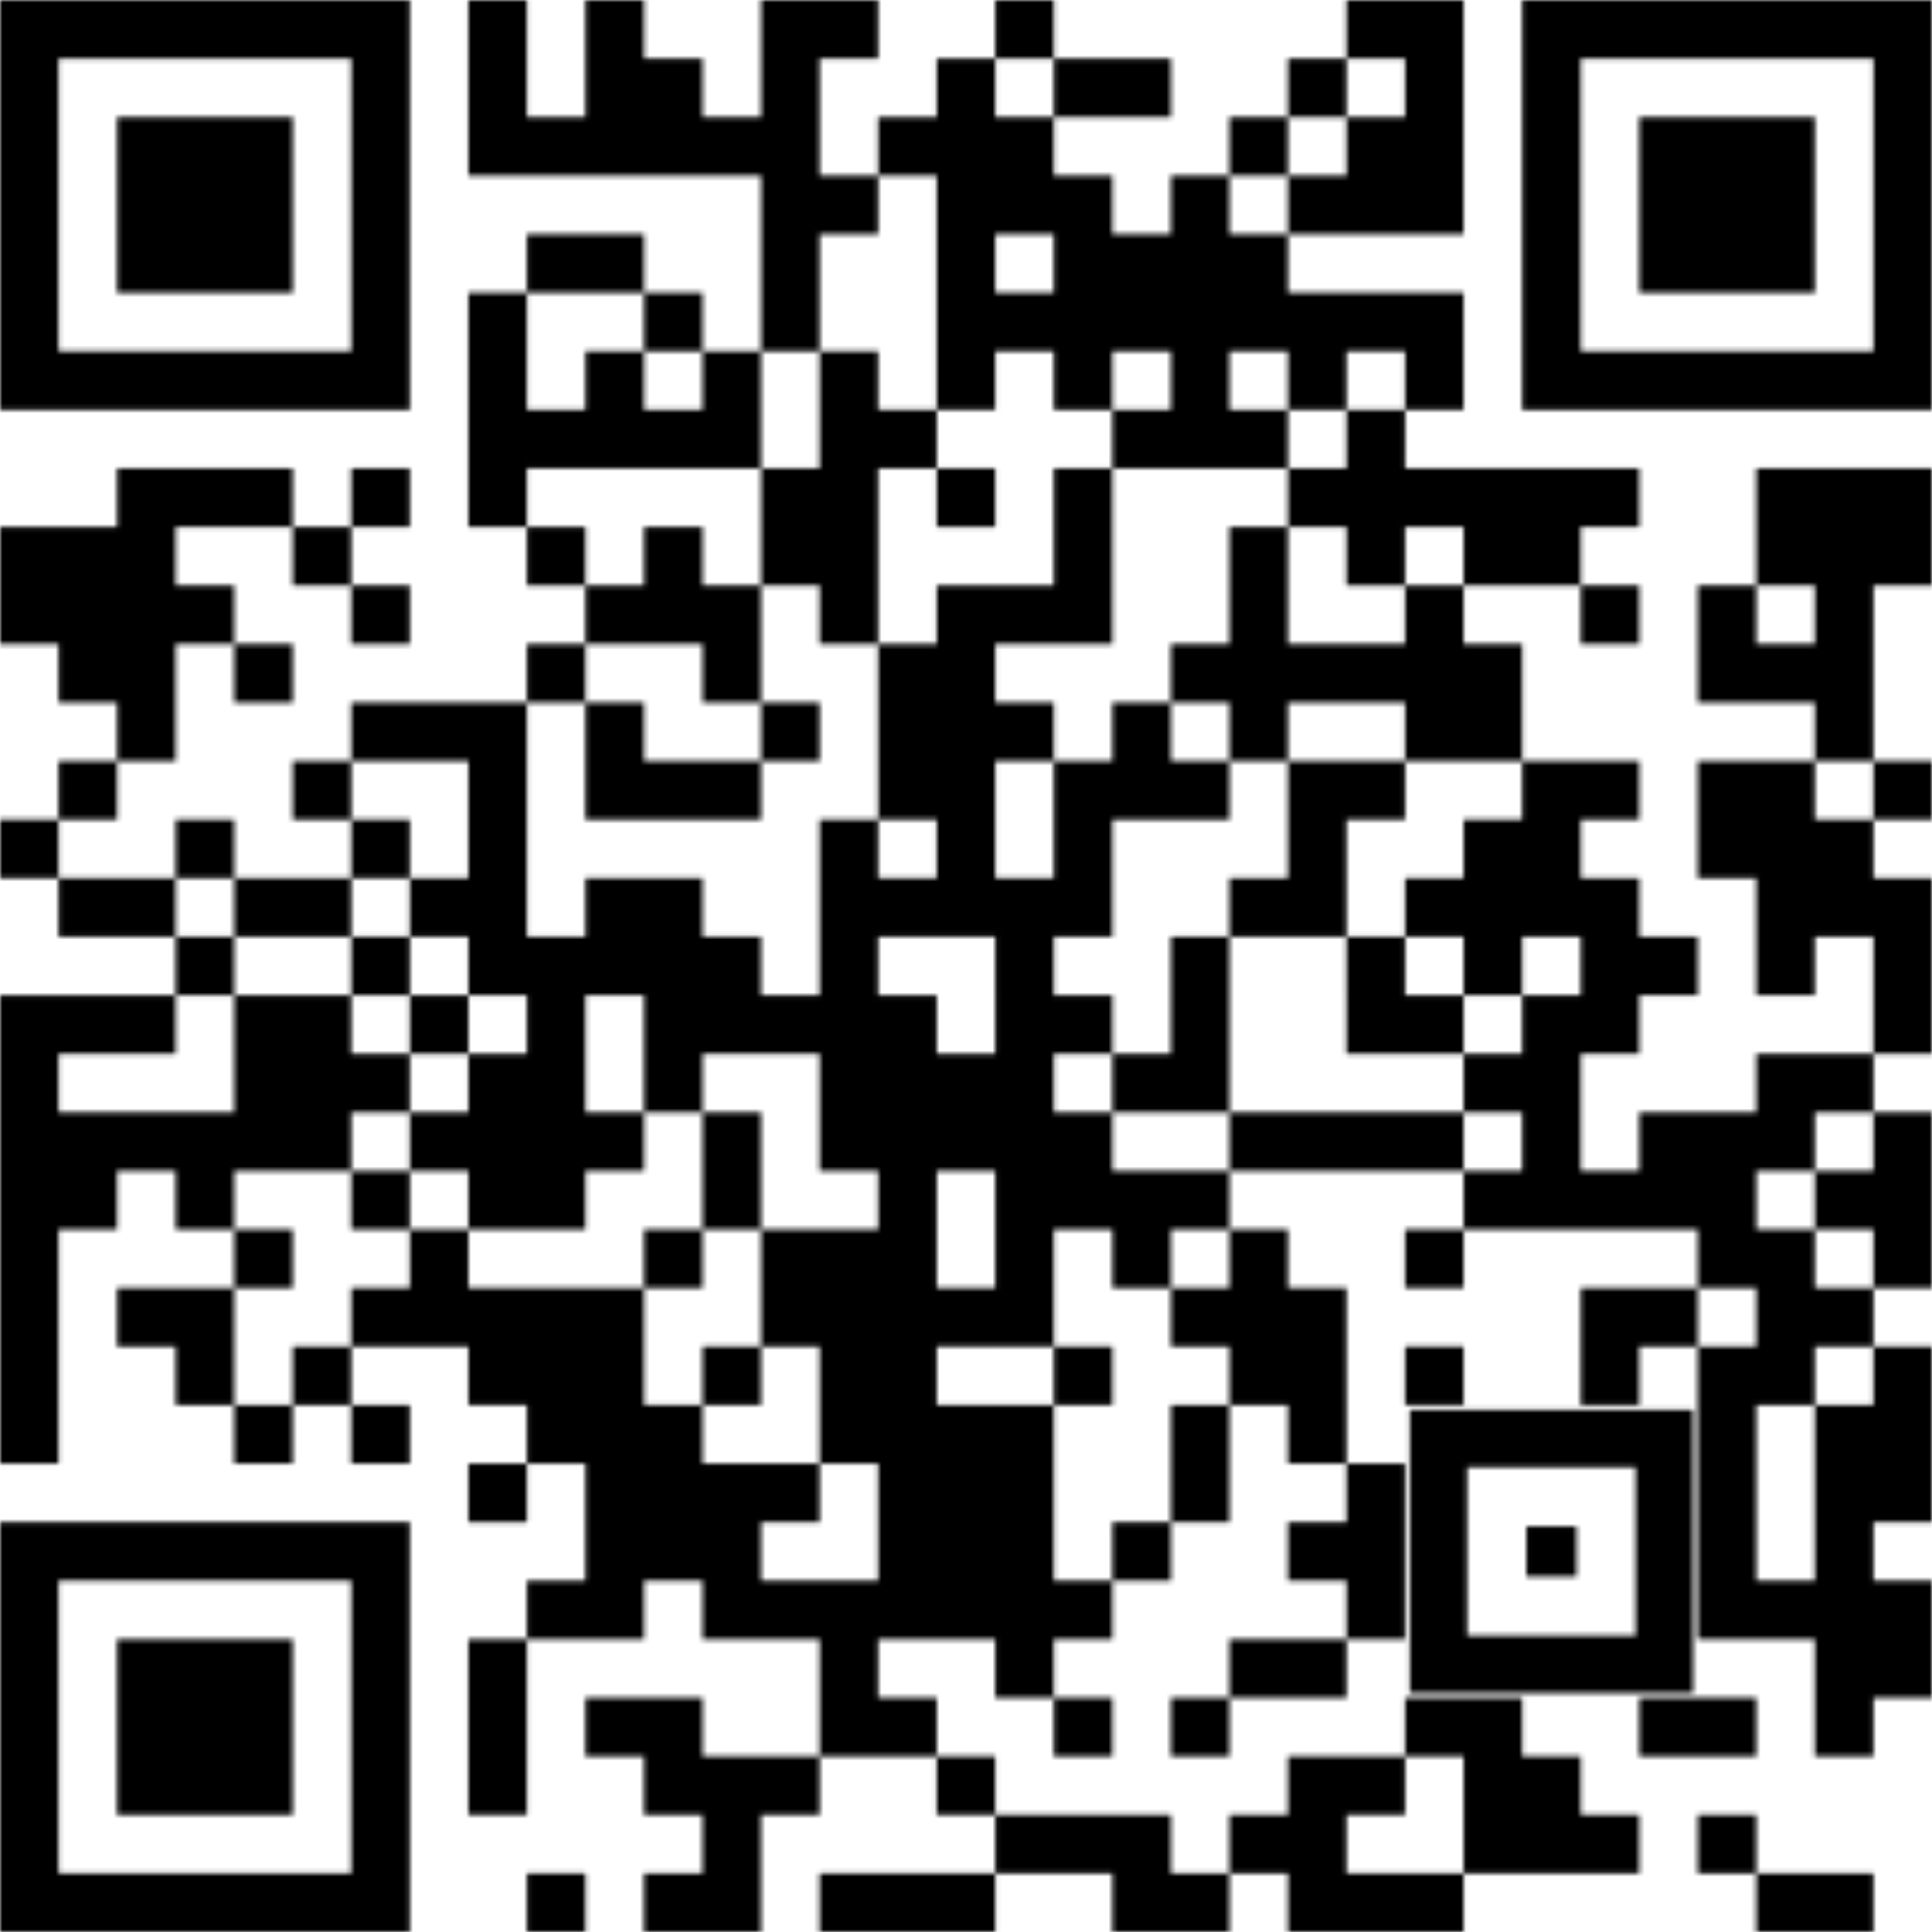
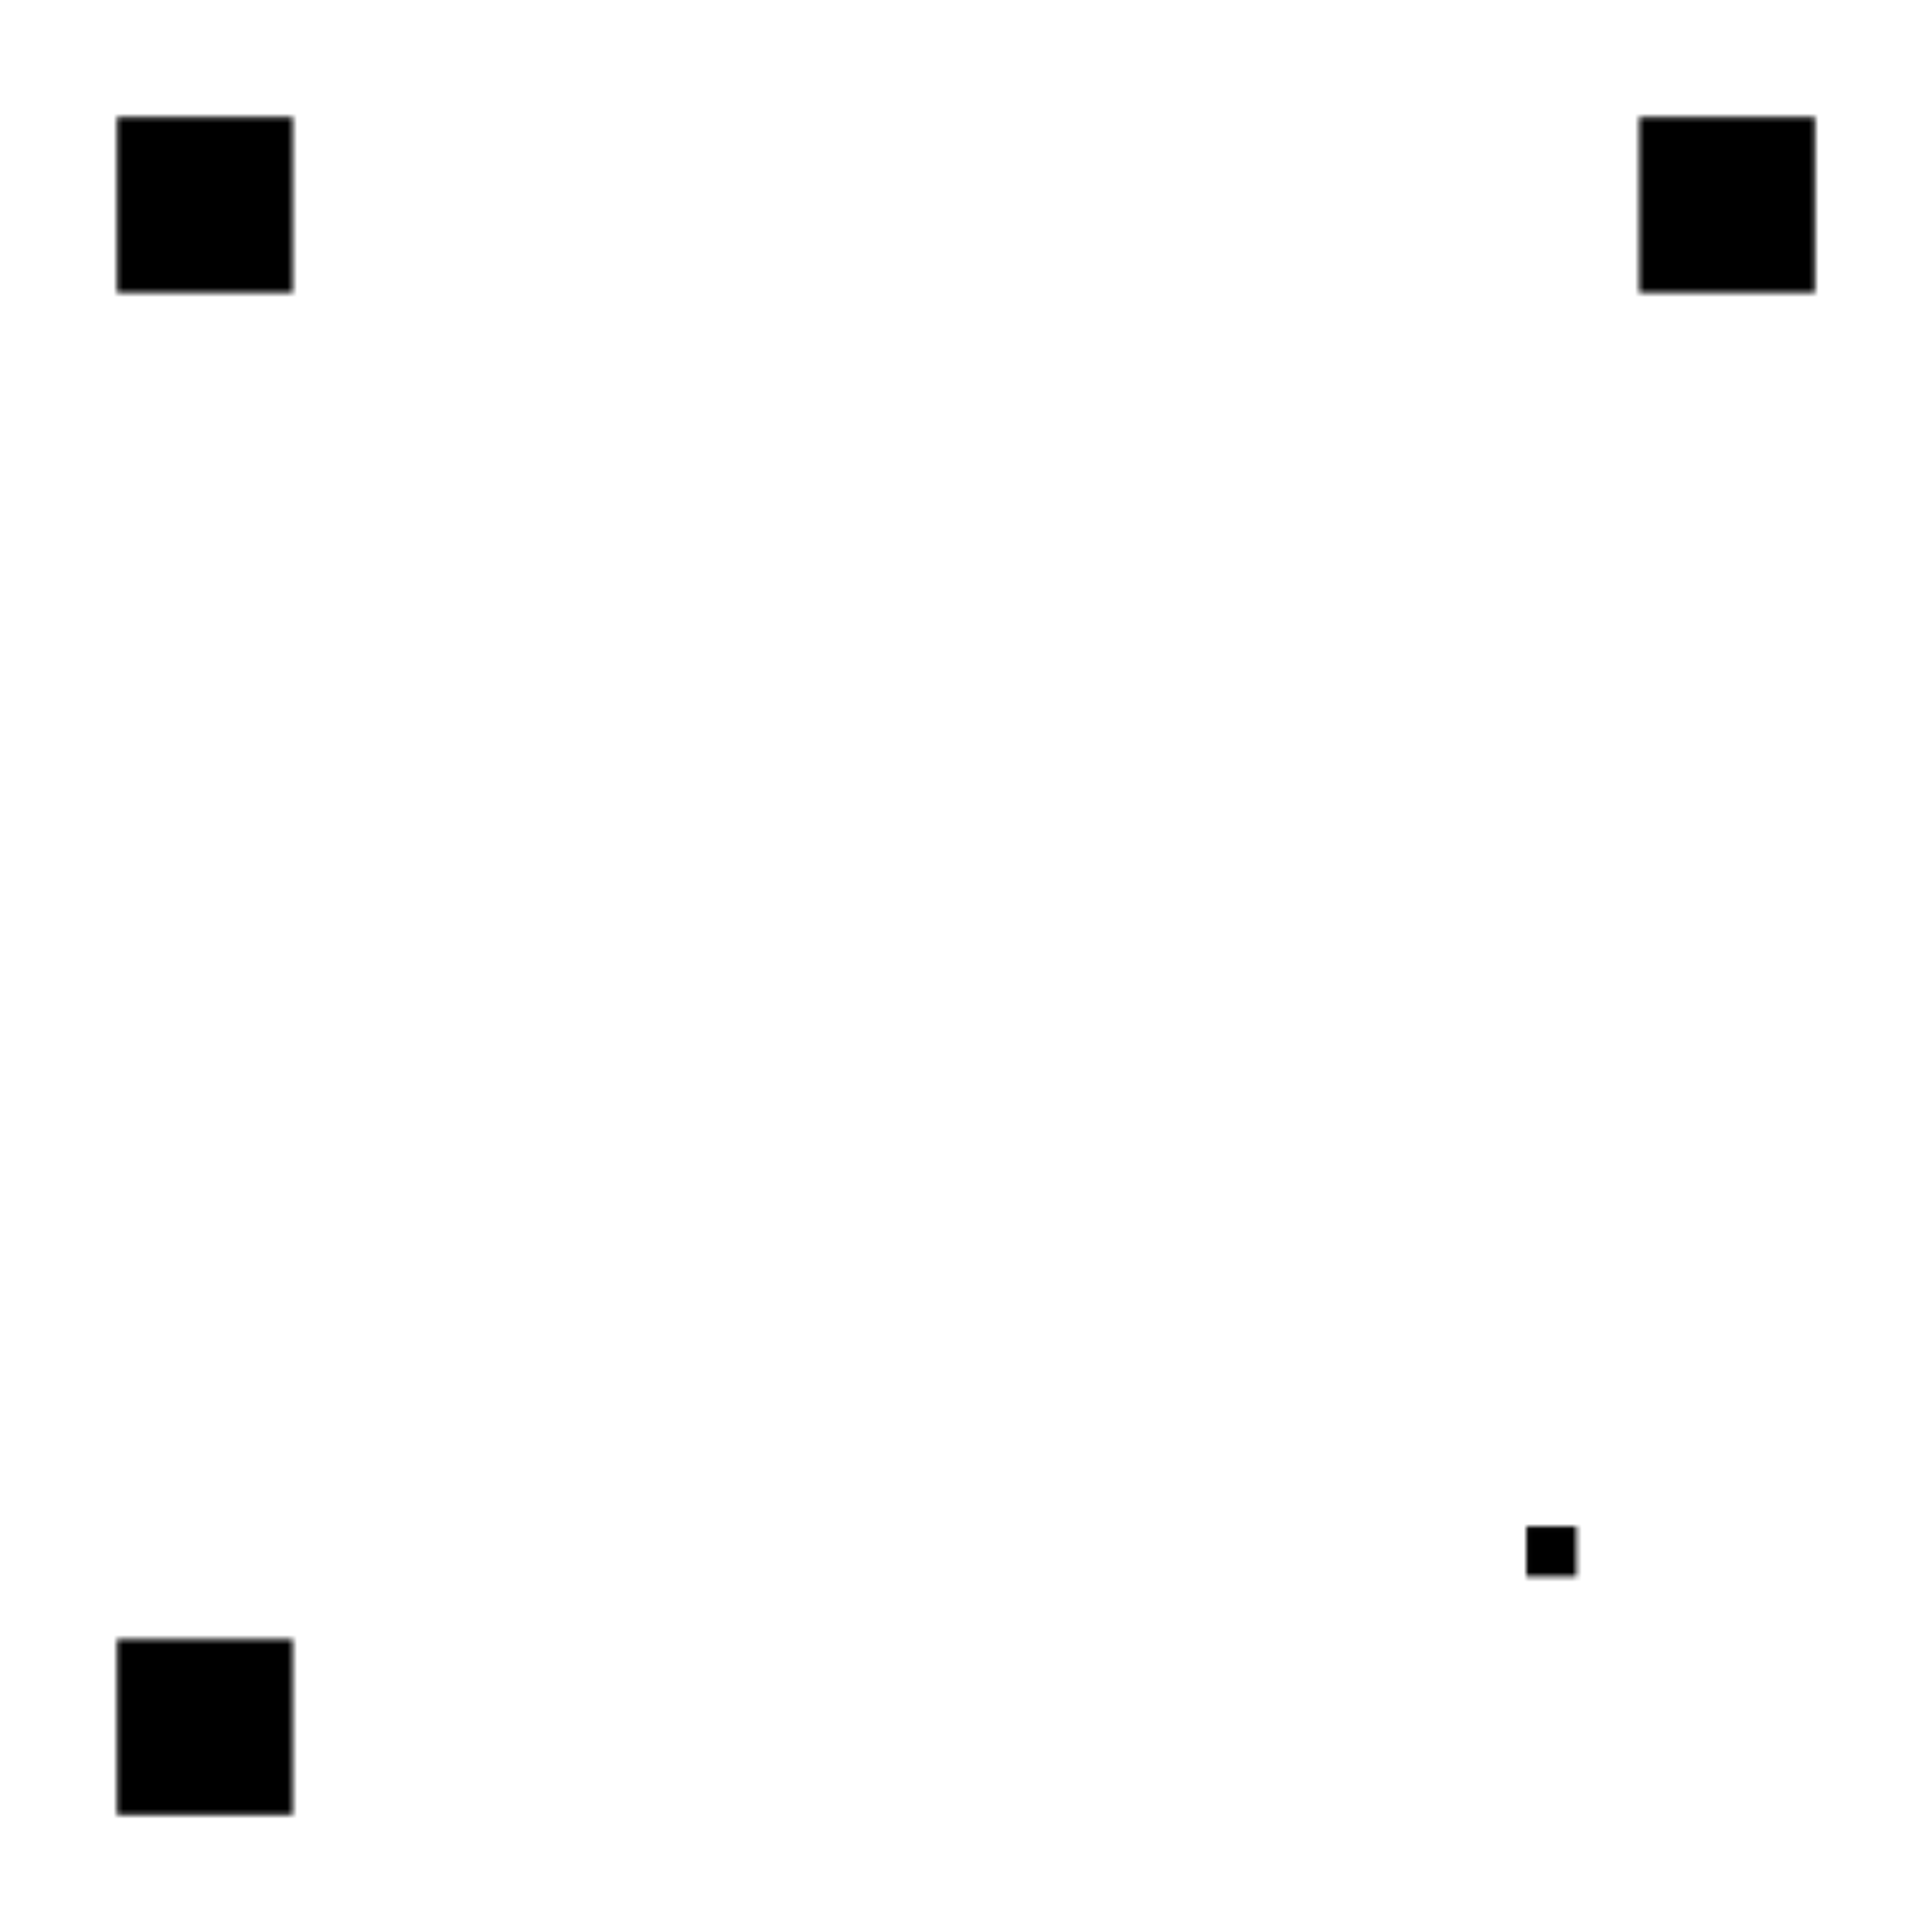
<svg xmlns="http://www.w3.org/2000/svg" class="qr-svg qrcode" viewBox="0 0 400 400" preserveAspectRatio="xMinYMin">
-   <rect x="0" y="0" width="400" height="400" fill="#ffffff" />
  <defs>
    <style type="text/css">.light { fill: none; } 
                .dark.type-data {fill: #000000;}
                .dark.type-finder { fill: #000000; }
                .dark.type-finder-dot { fill: #000000; }
                .dark.type-alignment { fill: #000000; }
            </style>
  </defs>
  <symbol id="symbol-data" class="qrcode-symbol data">
    <path class="" d="M96.97 0 h12.121 v12.121 h-12.121Z  M121.212 0 h12.121 v12.121 h-12.121Z  M157.576 0 h12.121 v12.121 h-12.121Z  M169.697 0 h12.121 v12.121 h-12.121Z  M206.061 0 h12.121 v12.121 h-12.121Z  M278.788 0 h12.121 v12.121 h-12.121Z  M290.909 0 h12.121 v12.121 h-12.121Z  M96.97 12.121 h12.121 v12.121 h-12.121Z  M121.212 12.121 h12.121 v12.121 h-12.121Z  M133.333 12.121 h12.121 v12.121 h-12.121Z  M157.576 12.121 h12.121 v12.121 h-12.121Z  M193.939 12.121 h12.121 v12.121 h-12.121Z  M218.182 12.121 h12.121 v12.121 h-12.121Z  M230.303 12.121 h12.121 v12.121 h-12.121Z  M266.667 12.121 h12.121 v12.121 h-12.121Z  M290.909 12.121 h12.121 v12.121 h-12.121Z  M96.97 24.242 h12.121 v12.121 h-12.121Z  M109.091 24.242 h12.121 v12.121 h-12.121Z  M121.212 24.242 h12.121 v12.121 h-12.121Z  M133.333 24.242 h12.121 v12.121 h-12.121Z  M145.455 24.242 h12.121 v12.121 h-12.121Z  M157.576 24.242 h12.121 v12.121 h-12.121Z  M181.818 24.242 h12.121 v12.121 h-12.121Z  M193.939 24.242 h12.121 v12.121 h-12.121Z  M206.061 24.242 h12.121 v12.121 h-12.121Z  M254.545 24.242 h12.121 v12.121 h-12.121Z  M278.788 24.242 h12.121 v12.121 h-12.121Z  M290.909 24.242 h12.121 v12.121 h-12.121Z  M157.576 36.364 h12.121 v12.121 h-12.121Z  M169.697 36.364 h12.121 v12.121 h-12.121Z  M193.939 36.364 h12.121 v12.121 h-12.121Z  M206.061 36.364 h12.121 v12.121 h-12.121Z  M218.182 36.364 h12.121 v12.121 h-12.121Z  M242.424 36.364 h12.121 v12.121 h-12.121Z  M266.667 36.364 h12.121 v12.121 h-12.121Z  M278.788 36.364 h12.121 v12.121 h-12.121Z  M290.909 36.364 h12.121 v12.121 h-12.121Z  M109.091 48.485 h12.121 v12.121 h-12.121Z  M121.212 48.485 h12.121 v12.121 h-12.121Z  M157.576 48.485 h12.121 v12.121 h-12.121Z  M193.939 48.485 h12.121 v12.121 h-12.121Z  M218.182 48.485 h12.121 v12.121 h-12.121Z  M230.303 48.485 h12.121 v12.121 h-12.121Z  M242.424 48.485 h12.121 v12.121 h-12.121Z  M254.545 48.485 h12.121 v12.121 h-12.121Z  M96.97 60.606 h12.121 v12.121 h-12.121Z  M133.333 60.606 h12.121 v12.121 h-12.121Z  M157.576 60.606 h12.121 v12.121 h-12.121Z  M193.939 60.606 h12.121 v12.121 h-12.121Z  M206.061 60.606 h12.121 v12.121 h-12.121Z  M218.182 60.606 h12.121 v12.121 h-12.121Z  M230.303 60.606 h12.121 v12.121 h-12.121Z  M242.424 60.606 h12.121 v12.121 h-12.121Z  M254.545 60.606 h12.121 v12.121 h-12.121Z  M266.667 60.606 h12.121 v12.121 h-12.121Z  M278.788 60.606 h12.121 v12.121 h-12.121Z  M290.909 60.606 h12.121 v12.121 h-12.121Z  M96.97 72.727 h12.121 v12.121 h-12.121Z  M121.212 72.727 h12.121 v12.121 h-12.121Z  M145.455 72.727 h12.121 v12.121 h-12.121Z  M169.697 72.727 h12.121 v12.121 h-12.121Z  M193.939 72.727 h12.121 v12.121 h-12.121Z  M218.182 72.727 h12.121 v12.121 h-12.121Z  M242.424 72.727 h12.121 v12.121 h-12.121Z  M266.667 72.727 h12.121 v12.121 h-12.121Z  M290.909 72.727 h12.121 v12.121 h-12.121Z  M96.97 84.848 h12.121 v12.121 h-12.121Z  M109.091 84.848 h12.121 v12.121 h-12.121Z  M121.212 84.848 h12.121 v12.121 h-12.121Z  M133.333 84.848 h12.121 v12.121 h-12.121Z  M145.455 84.848 h12.121 v12.121 h-12.121Z  M169.697 84.848 h12.121 v12.121 h-12.121Z  M181.818 84.848 h12.121 v12.121 h-12.121Z  M230.303 84.848 h12.121 v12.121 h-12.121Z  M242.424 84.848 h12.121 v12.121 h-12.121Z  M254.545 84.848 h12.121 v12.121 h-12.121Z  M278.788 84.848 h12.121 v12.121 h-12.121Z  M24.242 96.97 h12.121 v12.121 h-12.121Z  M36.364 96.97 h12.121 v12.121 h-12.121Z  M48.485 96.97 h12.121 v12.121 h-12.121Z  M72.727 96.97 h12.121 v12.121 h-12.121Z  M96.97 96.97 h12.121 v12.121 h-12.121Z  M157.576 96.97 h12.121 v12.121 h-12.121Z  M169.697 96.97 h12.121 v12.121 h-12.121Z  M193.939 96.97 h12.121 v12.121 h-12.121Z  M218.182 96.97 h12.121 v12.121 h-12.121Z  M266.667 96.97 h12.121 v12.121 h-12.121Z  M278.788 96.97 h12.121 v12.121 h-12.121Z  M290.909 96.97 h12.121 v12.121 h-12.121Z  M303.03 96.97 h12.121 v12.121 h-12.121Z  M315.152 96.97 h12.121 v12.121 h-12.121Z  M327.273 96.97 h12.121 v12.121 h-12.121Z  M363.636 96.97 h12.121 v12.121 h-12.121Z  M375.758 96.97 h12.121 v12.121 h-12.121Z  M387.879 96.97 h12.121 v12.121 h-12.121Z  M0 109.091 h12.121 v12.121 h-12.121Z  M12.121 109.091 h12.121 v12.121 h-12.121Z  M24.242 109.091 h12.121 v12.121 h-12.121Z  M60.606 109.091 h12.121 v12.121 h-12.121Z  M109.091 109.091 h12.121 v12.121 h-12.121Z  M133.333 109.091 h12.121 v12.121 h-12.121Z  M157.576 109.091 h12.121 v12.121 h-12.121Z  M169.697 109.091 h12.121 v12.121 h-12.121Z  M218.182 109.091 h12.121 v12.121 h-12.121Z  M254.545 109.091 h12.121 v12.121 h-12.121Z  M278.788 109.091 h12.121 v12.121 h-12.121Z  M303.03 109.091 h12.121 v12.121 h-12.121Z  M315.152 109.091 h12.121 v12.121 h-12.121Z  M363.636 109.091 h12.121 v12.121 h-12.121Z  M375.758 109.091 h12.121 v12.121 h-12.121Z  M387.879 109.091 h12.121 v12.121 h-12.121Z  M0 121.212 h12.121 v12.121 h-12.121Z  M12.121 121.212 h12.121 v12.121 h-12.121Z  M24.242 121.212 h12.121 v12.121 h-12.121Z  M36.364 121.212 h12.121 v12.121 h-12.121Z  M72.727 121.212 h12.121 v12.121 h-12.121Z  M121.212 121.212 h12.121 v12.121 h-12.121Z  M133.333 121.212 h12.121 v12.121 h-12.121Z  M145.455 121.212 h12.121 v12.121 h-12.121Z  M169.697 121.212 h12.121 v12.121 h-12.121Z  M193.939 121.212 h12.121 v12.121 h-12.121Z  M206.061 121.212 h12.121 v12.121 h-12.121Z  M218.182 121.212 h12.121 v12.121 h-12.121Z  M254.545 121.212 h12.121 v12.121 h-12.121Z  M290.909 121.212 h12.121 v12.121 h-12.121Z  M327.273 121.212 h12.121 v12.121 h-12.121Z  M351.515 121.212 h12.121 v12.121 h-12.121Z  M375.758 121.212 h12.121 v12.121 h-12.121Z  M12.121 133.333 h12.121 v12.121 h-12.121Z  M24.242 133.333 h12.121 v12.121 h-12.121Z  M48.485 133.333 h12.121 v12.121 h-12.121Z  M109.091 133.333 h12.121 v12.121 h-12.121Z  M145.455 133.333 h12.121 v12.121 h-12.121Z  M181.818 133.333 h12.121 v12.121 h-12.121Z  M193.939 133.333 h12.121 v12.121 h-12.121Z  M242.424 133.333 h12.121 v12.121 h-12.121Z  M254.545 133.333 h12.121 v12.121 h-12.121Z  M266.667 133.333 h12.121 v12.121 h-12.121Z  M278.788 133.333 h12.121 v12.121 h-12.121Z  M290.909 133.333 h12.121 v12.121 h-12.121Z  M303.03 133.333 h12.121 v12.121 h-12.121Z  M351.515 133.333 h12.121 v12.121 h-12.121Z  M363.636 133.333 h12.121 v12.121 h-12.121Z  M375.758 133.333 h12.121 v12.121 h-12.121Z  M24.242 145.455 h12.121 v12.121 h-12.121Z  M72.727 145.455 h12.121 v12.121 h-12.121Z  M84.848 145.455 h12.121 v12.121 h-12.121Z  M96.97 145.455 h12.121 v12.121 h-12.121Z  M121.212 145.455 h12.121 v12.121 h-12.121Z  M157.576 145.455 h12.121 v12.121 h-12.121Z  M181.818 145.455 h12.121 v12.121 h-12.121Z  M193.939 145.455 h12.121 v12.121 h-12.121Z  M206.061 145.455 h12.121 v12.121 h-12.121Z  M230.303 145.455 h12.121 v12.121 h-12.121Z  M254.545 145.455 h12.121 v12.121 h-12.121Z  M290.909 145.455 h12.121 v12.121 h-12.121Z  M303.03 145.455 h12.121 v12.121 h-12.121Z  M375.758 145.455 h12.121 v12.121 h-12.121Z  M12.121 157.576 h12.121 v12.121 h-12.121Z  M60.606 157.576 h12.121 v12.121 h-12.121Z  M96.97 157.576 h12.121 v12.121 h-12.121Z  M121.212 157.576 h12.121 v12.121 h-12.121Z  M133.333 157.576 h12.121 v12.121 h-12.121Z  M145.455 157.576 h12.121 v12.121 h-12.121Z  M181.818 157.576 h12.121 v12.121 h-12.121Z  M193.939 157.576 h12.121 v12.121 h-12.121Z  M218.182 157.576 h12.121 v12.121 h-12.121Z  M230.303 157.576 h12.121 v12.121 h-12.121Z  M242.424 157.576 h12.121 v12.121 h-12.121Z  M266.667 157.576 h12.121 v12.121 h-12.121Z  M278.788 157.576 h12.121 v12.121 h-12.121Z  M315.152 157.576 h12.121 v12.121 h-12.121Z  M327.273 157.576 h12.121 v12.121 h-12.121Z  M351.515 157.576 h12.121 v12.121 h-12.121Z  M363.636 157.576 h12.121 v12.121 h-12.121Z  M387.879 157.576 h12.121 v12.121 h-12.121Z  M0 169.697 h12.121 v12.121 h-12.121Z  M36.364 169.697 h12.121 v12.121 h-12.121Z  M72.727 169.697 h12.121 v12.121 h-12.121Z  M96.97 169.697 h12.121 v12.121 h-12.121Z  M169.697 169.697 h12.121 v12.121 h-12.121Z  M193.939 169.697 h12.121 v12.121 h-12.121Z  M218.182 169.697 h12.121 v12.121 h-12.121Z  M266.667 169.697 h12.121 v12.121 h-12.121Z  M303.03 169.697 h12.121 v12.121 h-12.121Z  M315.152 169.697 h12.121 v12.121 h-12.121Z  M351.515 169.697 h12.121 v12.121 h-12.121Z  M363.636 169.697 h12.121 v12.121 h-12.121Z  M375.758 169.697 h12.121 v12.121 h-12.121Z  M12.121 181.818 h12.121 v12.121 h-12.121Z  M24.242 181.818 h12.121 v12.121 h-12.121Z  M48.485 181.818 h12.121 v12.121 h-12.121Z  M60.606 181.818 h12.121 v12.121 h-12.121Z  M84.848 181.818 h12.121 v12.121 h-12.121Z  M96.97 181.818 h12.121 v12.121 h-12.121Z  M121.212 181.818 h12.121 v12.121 h-12.121Z  M133.333 181.818 h12.121 v12.121 h-12.121Z  M169.697 181.818 h12.121 v12.121 h-12.121Z  M181.818 181.818 h12.121 v12.121 h-12.121Z  M193.939 181.818 h12.121 v12.121 h-12.121Z  M206.061 181.818 h12.121 v12.121 h-12.121Z  M218.182 181.818 h12.121 v12.121 h-12.121Z  M254.545 181.818 h12.121 v12.121 h-12.121Z  M266.667 181.818 h12.121 v12.121 h-12.121Z  M290.909 181.818 h12.121 v12.121 h-12.121Z  M303.03 181.818 h12.121 v12.121 h-12.121Z  M315.152 181.818 h12.121 v12.121 h-12.121Z  M327.273 181.818 h12.121 v12.121 h-12.121Z  M363.636 181.818 h12.121 v12.121 h-12.121Z  M375.758 181.818 h12.121 v12.121 h-12.121Z  M387.879 181.818 h12.121 v12.121 h-12.121Z  M36.364 193.939 h12.121 v12.121 h-12.121Z  M72.727 193.939 h12.121 v12.121 h-12.121Z  M96.97 193.939 h12.121 v12.121 h-12.121Z  M109.091 193.939 h12.121 v12.121 h-12.121Z  M121.212 193.939 h12.121 v12.121 h-12.121Z  M133.333 193.939 h12.121 v12.121 h-12.121Z  M145.455 193.939 h12.121 v12.121 h-12.121Z  M169.697 193.939 h12.121 v12.121 h-12.121Z  M206.061 193.939 h12.121 v12.121 h-12.121Z  M242.424 193.939 h12.121 v12.121 h-12.121Z  M278.788 193.939 h12.121 v12.121 h-12.121Z  M303.03 193.939 h12.121 v12.121 h-12.121Z  M327.273 193.939 h12.121 v12.121 h-12.121Z  M339.394 193.939 h12.121 v12.121 h-12.121Z  M363.636 193.939 h12.121 v12.121 h-12.121Z  M387.879 193.939 h12.121 v12.121 h-12.121Z  M0 206.061 h12.121 v12.121 h-12.121Z  M12.121 206.061 h12.121 v12.121 h-12.121Z  M24.242 206.061 h12.121 v12.121 h-12.121Z  M48.485 206.061 h12.121 v12.121 h-12.121Z  M60.606 206.061 h12.121 v12.121 h-12.121Z  M84.848 206.061 h12.121 v12.121 h-12.121Z  M109.091 206.061 h12.121 v12.121 h-12.121Z  M133.333 206.061 h12.121 v12.121 h-12.121Z  M145.455 206.061 h12.121 v12.121 h-12.121Z  M157.576 206.061 h12.121 v12.121 h-12.121Z  M169.697 206.061 h12.121 v12.121 h-12.121Z  M181.818 206.061 h12.121 v12.121 h-12.121Z  M206.061 206.061 h12.121 v12.121 h-12.121Z  M218.182 206.061 h12.121 v12.121 h-12.121Z  M242.424 206.061 h12.121 v12.121 h-12.121Z  M278.788 206.061 h12.121 v12.121 h-12.121Z  M290.909 206.061 h12.121 v12.121 h-12.121Z  M315.152 206.061 h12.121 v12.121 h-12.121Z  M327.273 206.061 h12.121 v12.121 h-12.121Z  M387.879 206.061 h12.121 v12.121 h-12.121Z  M0 218.182 h12.121 v12.121 h-12.121Z  M48.485 218.182 h12.121 v12.121 h-12.121Z  M60.606 218.182 h12.121 v12.121 h-12.121Z  M72.727 218.182 h12.121 v12.121 h-12.121Z  M96.97 218.182 h12.121 v12.121 h-12.121Z  M109.091 218.182 h12.121 v12.121 h-12.121Z  M133.333 218.182 h12.121 v12.121 h-12.121Z  M169.697 218.182 h12.121 v12.121 h-12.121Z  M181.818 218.182 h12.121 v12.121 h-12.121Z  M193.939 218.182 h12.121 v12.121 h-12.121Z  M206.061 218.182 h12.121 v12.121 h-12.121Z  M230.303 218.182 h12.121 v12.121 h-12.121Z  M242.424 218.182 h12.121 v12.121 h-12.121Z  M303.03 218.182 h12.121 v12.121 h-12.121Z  M315.152 218.182 h12.121 v12.121 h-12.121Z  M363.636 218.182 h12.121 v12.121 h-12.121Z  M375.758 218.182 h12.121 v12.121 h-12.121Z  M0 230.303 h12.121 v12.121 h-12.121Z  M12.121 230.303 h12.121 v12.121 h-12.121Z  M24.242 230.303 h12.121 v12.121 h-12.121Z  M36.364 230.303 h12.121 v12.121 h-12.121Z  M48.485 230.303 h12.121 v12.121 h-12.121Z  M60.606 230.303 h12.121 v12.121 h-12.121Z  M84.848 230.303 h12.121 v12.121 h-12.121Z  M96.97 230.303 h12.121 v12.121 h-12.121Z  M109.091 230.303 h12.121 v12.121 h-12.121Z  M121.212 230.303 h12.121 v12.121 h-12.121Z  M145.455 230.303 h12.121 v12.121 h-12.121Z  M169.697 230.303 h12.121 v12.121 h-12.121Z  M181.818 230.303 h12.121 v12.121 h-12.121Z  M193.939 230.303 h12.121 v12.121 h-12.121Z  M206.061 230.303 h12.121 v12.121 h-12.121Z  M218.182 230.303 h12.121 v12.121 h-12.121Z  M254.545 230.303 h12.121 v12.121 h-12.121Z  M266.667 230.303 h12.121 v12.121 h-12.121Z  M278.788 230.303 h12.121 v12.121 h-12.121Z  M290.909 230.303 h12.121 v12.121 h-12.121Z  M315.152 230.303 h12.121 v12.121 h-12.121Z  M339.394 230.303 h12.121 v12.121 h-12.121Z  M351.515 230.303 h12.121 v12.121 h-12.121Z  M363.636 230.303 h12.121 v12.121 h-12.121Z  M387.879 230.303 h12.121 v12.121 h-12.121Z  M0 242.424 h12.121 v12.121 h-12.121Z  M12.121 242.424 h12.121 v12.121 h-12.121Z  M36.364 242.424 h12.121 v12.121 h-12.121Z  M72.727 242.424 h12.121 v12.121 h-12.121Z  M96.97 242.424 h12.121 v12.121 h-12.121Z  M109.091 242.424 h12.121 v12.121 h-12.121Z  M145.455 242.424 h12.121 v12.121 h-12.121Z  M181.818 242.424 h12.121 v12.121 h-12.121Z  M206.061 242.424 h12.121 v12.121 h-12.121Z  M218.182 242.424 h12.121 v12.121 h-12.121Z  M230.303 242.424 h12.121 v12.121 h-12.121Z  M242.424 242.424 h12.121 v12.121 h-12.121Z  M303.03 242.424 h12.121 v12.121 h-12.121Z  M315.152 242.424 h12.121 v12.121 h-12.121Z  M327.273 242.424 h12.121 v12.121 h-12.121Z  M339.394 242.424 h12.121 v12.121 h-12.121Z  M351.515 242.424 h12.121 v12.121 h-12.121Z  M375.758 242.424 h12.121 v12.121 h-12.121Z  M387.879 242.424 h12.121 v12.121 h-12.121Z  M0 254.545 h12.121 v12.121 h-12.121Z  M48.485 254.545 h12.121 v12.121 h-12.121Z  M84.848 254.545 h12.121 v12.121 h-12.121Z  M133.333 254.545 h12.121 v12.121 h-12.121Z  M157.576 254.545 h12.121 v12.121 h-12.121Z  M169.697 254.545 h12.121 v12.121 h-12.121Z  M181.818 254.545 h12.121 v12.121 h-12.121Z  M206.061 254.545 h12.121 v12.121 h-12.121Z  M230.303 254.545 h12.121 v12.121 h-12.121Z  M254.545 254.545 h12.121 v12.121 h-12.121Z  M290.909 254.545 h12.121 v12.121 h-12.121Z  M351.515 254.545 h12.121 v12.121 h-12.121Z  M363.636 254.545 h12.121 v12.121 h-12.121Z  M387.879 254.545 h12.121 v12.121 h-12.121Z  M0 266.667 h12.121 v12.121 h-12.121Z  M24.242 266.667 h12.121 v12.121 h-12.121Z  M36.364 266.667 h12.121 v12.121 h-12.121Z  M72.727 266.667 h12.121 v12.121 h-12.121Z  M84.848 266.667 h12.121 v12.121 h-12.121Z  M96.97 266.667 h12.121 v12.121 h-12.121Z  M109.091 266.667 h12.121 v12.121 h-12.121Z  M121.212 266.667 h12.121 v12.121 h-12.121Z  M157.576 266.667 h12.121 v12.121 h-12.121Z  M169.697 266.667 h12.121 v12.121 h-12.121Z  M181.818 266.667 h12.121 v12.121 h-12.121Z  M193.939 266.667 h12.121 v12.121 h-12.121Z  M206.061 266.667 h12.121 v12.121 h-12.121Z  M242.424 266.667 h12.121 v12.121 h-12.121Z  M254.545 266.667 h12.121 v12.121 h-12.121Z  M266.667 266.667 h12.121 v12.121 h-12.121Z  M327.273 266.667 h12.121 v12.121 h-12.121Z  M339.394 266.667 h12.121 v12.121 h-12.121Z  M363.636 266.667 h12.121 v12.121 h-12.121Z  M375.758 266.667 h12.121 v12.121 h-12.121Z  M0 278.788 h12.121 v12.121 h-12.121Z  M36.364 278.788 h12.121 v12.121 h-12.121Z  M60.606 278.788 h12.121 v12.121 h-12.121Z  M96.97 278.788 h12.121 v12.121 h-12.121Z  M109.091 278.788 h12.121 v12.121 h-12.121Z  M121.212 278.788 h12.121 v12.121 h-12.121Z  M145.455 278.788 h12.121 v12.121 h-12.121Z  M169.697 278.788 h12.121 v12.121 h-12.121Z  M181.818 278.788 h12.121 v12.121 h-12.121Z  M218.182 278.788 h12.121 v12.121 h-12.121Z  M254.545 278.788 h12.121 v12.121 h-12.121Z  M266.667 278.788 h12.121 v12.121 h-12.121Z  M290.909 278.788 h12.121 v12.121 h-12.121Z  M327.273 278.788 h12.121 v12.121 h-12.121Z  M351.515 278.788 h12.121 v12.121 h-12.121Z  M363.636 278.788 h12.121 v12.121 h-12.121Z  M387.879 278.788 h12.121 v12.121 h-12.121Z  M0 290.909 h12.121 v12.121 h-12.121Z  M48.485 290.909 h12.121 v12.121 h-12.121Z  M72.727 290.909 h12.121 v12.121 h-12.121Z  M109.091 290.909 h12.121 v12.121 h-12.121Z  M121.212 290.909 h12.121 v12.121 h-12.121Z  M133.333 290.909 h12.121 v12.121 h-12.121Z  M169.697 290.909 h12.121 v12.121 h-12.121Z  M181.818 290.909 h12.121 v12.121 h-12.121Z  M193.939 290.909 h12.121 v12.121 h-12.121Z  M206.061 290.909 h12.121 v12.121 h-12.121Z  M242.424 290.909 h12.121 v12.121 h-12.121Z  M266.667 290.909 h12.121 v12.121 h-12.121Z  M351.515 290.909 h12.121 v12.121 h-12.121Z  M375.758 290.909 h12.121 v12.121 h-12.121Z  M387.879 290.909 h12.121 v12.121 h-12.121Z  M96.97 303.03 h12.121 v12.121 h-12.121Z  M121.212 303.03 h12.121 v12.121 h-12.121Z  M133.333 303.03 h12.121 v12.121 h-12.121Z  M145.455 303.03 h12.121 v12.121 h-12.121Z  M157.576 303.03 h12.121 v12.121 h-12.121Z  M181.818 303.03 h12.121 v12.121 h-12.121Z  M193.939 303.03 h12.121 v12.121 h-12.121Z  M206.061 303.03 h12.121 v12.121 h-12.121Z  M242.424 303.03 h12.121 v12.121 h-12.121Z  M278.788 303.03 h12.121 v12.121 h-12.121Z  M351.515 303.03 h12.121 v12.121 h-12.121Z  M375.758 303.03 h12.121 v12.121 h-12.121Z  M387.879 303.03 h12.121 v12.121 h-12.121Z  M121.212 315.152 h12.121 v12.121 h-12.121Z  M133.333 315.152 h12.121 v12.121 h-12.121Z  M145.455 315.152 h12.121 v12.121 h-12.121Z  M181.818 315.152 h12.121 v12.121 h-12.121Z  M193.939 315.152 h12.121 v12.121 h-12.121Z  M206.061 315.152 h12.121 v12.121 h-12.121Z  M230.303 315.152 h12.121 v12.121 h-12.121Z  M266.667 315.152 h12.121 v12.121 h-12.121Z  M278.788 315.152 h12.121 v12.121 h-12.121Z  M351.515 315.152 h12.121 v12.121 h-12.121Z  M375.758 315.152 h12.121 v12.121 h-12.121Z  M109.091 327.273 h12.121 v12.121 h-12.121Z  M121.212 327.273 h12.121 v12.121 h-12.121Z  M145.455 327.273 h12.121 v12.121 h-12.121Z  M157.576 327.273 h12.121 v12.121 h-12.121Z  M169.697 327.273 h12.121 v12.121 h-12.121Z  M181.818 327.273 h12.121 v12.121 h-12.121Z  M193.939 327.273 h12.121 v12.121 h-12.121Z  M206.061 327.273 h12.121 v12.121 h-12.121Z  M218.182 327.273 h12.121 v12.121 h-12.121Z  M278.788 327.273 h12.121 v12.121 h-12.121Z  M351.515 327.273 h12.121 v12.121 h-12.121Z  M363.636 327.273 h12.121 v12.121 h-12.121Z  M375.758 327.273 h12.121 v12.121 h-12.121Z  M387.879 327.273 h12.121 v12.121 h-12.121Z  M96.97 339.394 h12.121 v12.121 h-12.121Z  M169.697 339.394 h12.121 v12.121 h-12.121Z  M206.061 339.394 h12.121 v12.121 h-12.121Z  M254.545 339.394 h12.121 v12.121 h-12.121Z  M266.667 339.394 h12.121 v12.121 h-12.121Z  M375.758 339.394 h12.121 v12.121 h-12.121Z  M387.879 339.394 h12.121 v12.121 h-12.121Z  M96.97 351.515 h12.121 v12.121 h-12.121Z  M121.212 351.515 h12.121 v12.121 h-12.121Z  M133.333 351.515 h12.121 v12.121 h-12.121Z  M169.697 351.515 h12.121 v12.121 h-12.121Z  M181.818 351.515 h12.121 v12.121 h-12.121Z  M218.182 351.515 h12.121 v12.121 h-12.121Z  M242.424 351.515 h12.121 v12.121 h-12.121Z  M290.909 351.515 h12.121 v12.121 h-12.121Z  M303.03 351.515 h12.121 v12.121 h-12.121Z  M339.394 351.515 h12.121 v12.121 h-12.121Z  M351.515 351.515 h12.121 v12.121 h-12.121Z  M375.758 351.515 h12.121 v12.121 h-12.121Z  M96.97 363.636 h12.121 v12.121 h-12.121Z  M133.333 363.636 h12.121 v12.121 h-12.121Z  M145.455 363.636 h12.121 v12.121 h-12.121Z  M157.576 363.636 h12.121 v12.121 h-12.121Z  M193.939 363.636 h12.121 v12.121 h-12.121Z  M266.667 363.636 h12.121 v12.121 h-12.121Z  M278.788 363.636 h12.121 v12.121 h-12.121Z  M303.03 363.636 h12.121 v12.121 h-12.121Z  M315.152 363.636 h12.121 v12.121 h-12.121Z  M145.455 375.758 h12.121 v12.121 h-12.121Z  M206.061 375.758 h12.121 v12.121 h-12.121Z  M218.182 375.758 h12.121 v12.121 h-12.121Z  M230.303 375.758 h12.121 v12.121 h-12.121Z  M254.545 375.758 h12.121 v12.121 h-12.121Z  M266.667 375.758 h12.121 v12.121 h-12.121Z  M303.03 375.758 h12.121 v12.121 h-12.121Z  M315.152 375.758 h12.121 v12.121 h-12.121Z  M327.273 375.758 h12.121 v12.121 h-12.121Z  M351.515 375.758 h12.121 v12.121 h-12.121Z  M109.091 387.879 h12.121 v12.121 h-12.121Z  M133.333 387.879 h12.121 v12.121 h-12.121Z  M145.455 387.879 h12.121 v12.121 h-12.121Z  M169.697 387.879 h12.121 v12.121 h-12.121Z  M181.818 387.879 h12.121 v12.121 h-12.121Z  M193.939 387.879 h12.121 v12.121 h-12.121Z  M230.303 387.879 h12.121 v12.121 h-12.121Z  M242.424 387.879 h12.121 v12.121 h-12.121Z  M266.667 387.879 h12.121 v12.121 h-12.121Z  M278.788 387.879 h12.121 v12.121 h-12.121Z  M290.909 387.879 h12.121 v12.121 h-12.121Z  M363.636 387.879 h12.121 v12.121 h-12.121Z  M375.758 387.879 h12.121 v12.121 h-12.121Z" />
  </symbol>
  <symbol id="symbol-finder" class="qrcode-symbol finder">
    <g transform="translate(0, 0)">
      <g transform="translate(0, 0)">
        <use x="0" y="0" href="#symbol-finder-unit" width="84.848" height="84.848" fill="white" transform="scale(1, 1)" transform-origin="42.424 42.424" />
      </g>
    </g>
    <g transform="translate(400, 0)">
      <g transform="translate(-84.848, 0)">
        <use x="0" y="0" href="#symbol-finder-unit" width="84.848" height="84.848" fill="white" transform="scale(1, 1)" transform-origin="42.424 42.424" />
      </g>
    </g>
    <g transform="translate(0, 400)">
      <g transform="translate(0, -84.848)">
        <use x="0" y="0" href="#symbol-finder-unit" width="84.848" height="84.848" fill="white" transform="scale(1, 1)" transform-origin="42.424 42.424" />
      </g>
    </g>
  </symbol>
  <symbol id="symbol-alignment" class="qrcode-symbol alignment">
    <g transform="translate(290.909, 290.909)">
      <g>
        <use x="0" y="0" href="#symbol-alignment-unit" width="60.606" height="60.606" fill="white" transform-origin="30.303 30.303" />
      </g>
    </g>
  </symbol>
  <symbol id="symbol-finder-dot" class="qrcode-symbol finder-dot">
    <g transform="translate(0, 0)">
      <g transform="translate(0, 0)">
        <use x="0" y="0" href="#symbol-finder-dot-unit" width="84.848" height="84.848" fill="white" transform="scale(1, 1)" transform-origin="42.424 42.424" />
      </g>
    </g>
    <g transform="translate(400, 0)">
      <g transform="translate(-84.848, 0)">
        <use x="0" y="0" href="#symbol-finder-dot-unit" width="84.848" height="84.848" fill="white" transform="scale(1, 1)" transform-origin="42.424 42.424" />
      </g>
    </g>
    <g transform="translate(0, 400)">
      <g transform="translate(0, -84.848)">
        <use x="0" y="0" href="#symbol-finder-dot-unit" width="84.848" height="84.848" fill="white" transform="scale(1, 1)" transform-origin="42.424 42.424" />
      </g>
    </g>
  </symbol>
  <mask id="mask-data">
    <use x="0" y="0" href="#symbol-data" fill="white" />
  </mask>
  <mask id="mask-finder">
    <use x="0" y="0" href="#symbol-finder" />
  </mask>
  <mask id="mask-alignment">
    <use x="0" y="0" href="#symbol-alignment" fill="white" />
  </mask>
  <mask id="mask-finder-dot">
    <use x="0" y="0" href="#symbol-finder-dot" />
  </mask>
  <mask id="dark-mask">
    <use x="0" y="0" href="#symbol-data" width="400" height="400" fill="white" />
    <use x="0" y="0" href="#symbol-finder" width="400" height="400" fill="white" />
    <use x="0" y="0" href="#symbol-alignment" width="400" height="400" fill="white" />
    <use x="0" y="0" href="#symbol-finder-dot" width="400" height="400" fill="white" />
  </mask>
  <g class="foreground-5">
    <g class="foreground-4">
      <g class="foreground-3">
        <g class="foreground-2">
          <g class="foreground-1">
            <g class="foreground-0">
-               <rect x="0" y="0" width="400" height="400" class="dark type-data" mask="url(#mask-data)" />
-               <rect x="0" y="0" width="400" height="400" class="dark type-finder" mask="url(#mask-finder)" />
              <rect x="0" y="0" width="400" height="400" class="dark type-alignment" mask="url(#mask-alignment)" />
              <rect x="0" y="0" width="400" height="400" class="dark type-finder-dot" mask="url(#mask-finder-dot)" />
            </g>
          </g>
        </g>
      </g>
    </g>
  </g>
  <symbol id="symbol-finder-unit" viewBox="0 0 700 700">
-     <path d="M 0 0 L 0 933.334 L 933.334 933.334 L 933.334 0 L 0 0 z M 133.334 133.334 L 800 133.334 L 800 800 L 133.334 800 L 133.334 133.334 z" transform="scale(0.75)" />
-   </symbol>
+     </symbol>
  <symbol id="symbol-finder-dot-unit" viewBox="0 0 700 700">
    <path d="M 200,200 H 500 V 500 H 200 Z" transform="scale(1)" />
  </symbol>
  <symbol id="symbol-alignment-unit" viewBox="0 0 700 700">
    <g transform="scale(0.9)" transform-origin="350 350" class="alignment-outer">
-       <path d="M 0 0 L 0 933.334 L 933.334 933.334 L 933.334 0 L 0 0 z M 133.334 133.334 L 800 133.334 L 800 800 L 133.334 800 L 133.334 133.334 z" transform="scale(0.75)" stroke="white" stroke-width="70" />
-     </g>
+       </g>
    <g transform="scale(0.4)" transform-origin="350 350">
      <path d="M 200,200 H 500 V 500 H 200 Z" transform="scale(1)" />
    </g>
  </symbol>
</svg>